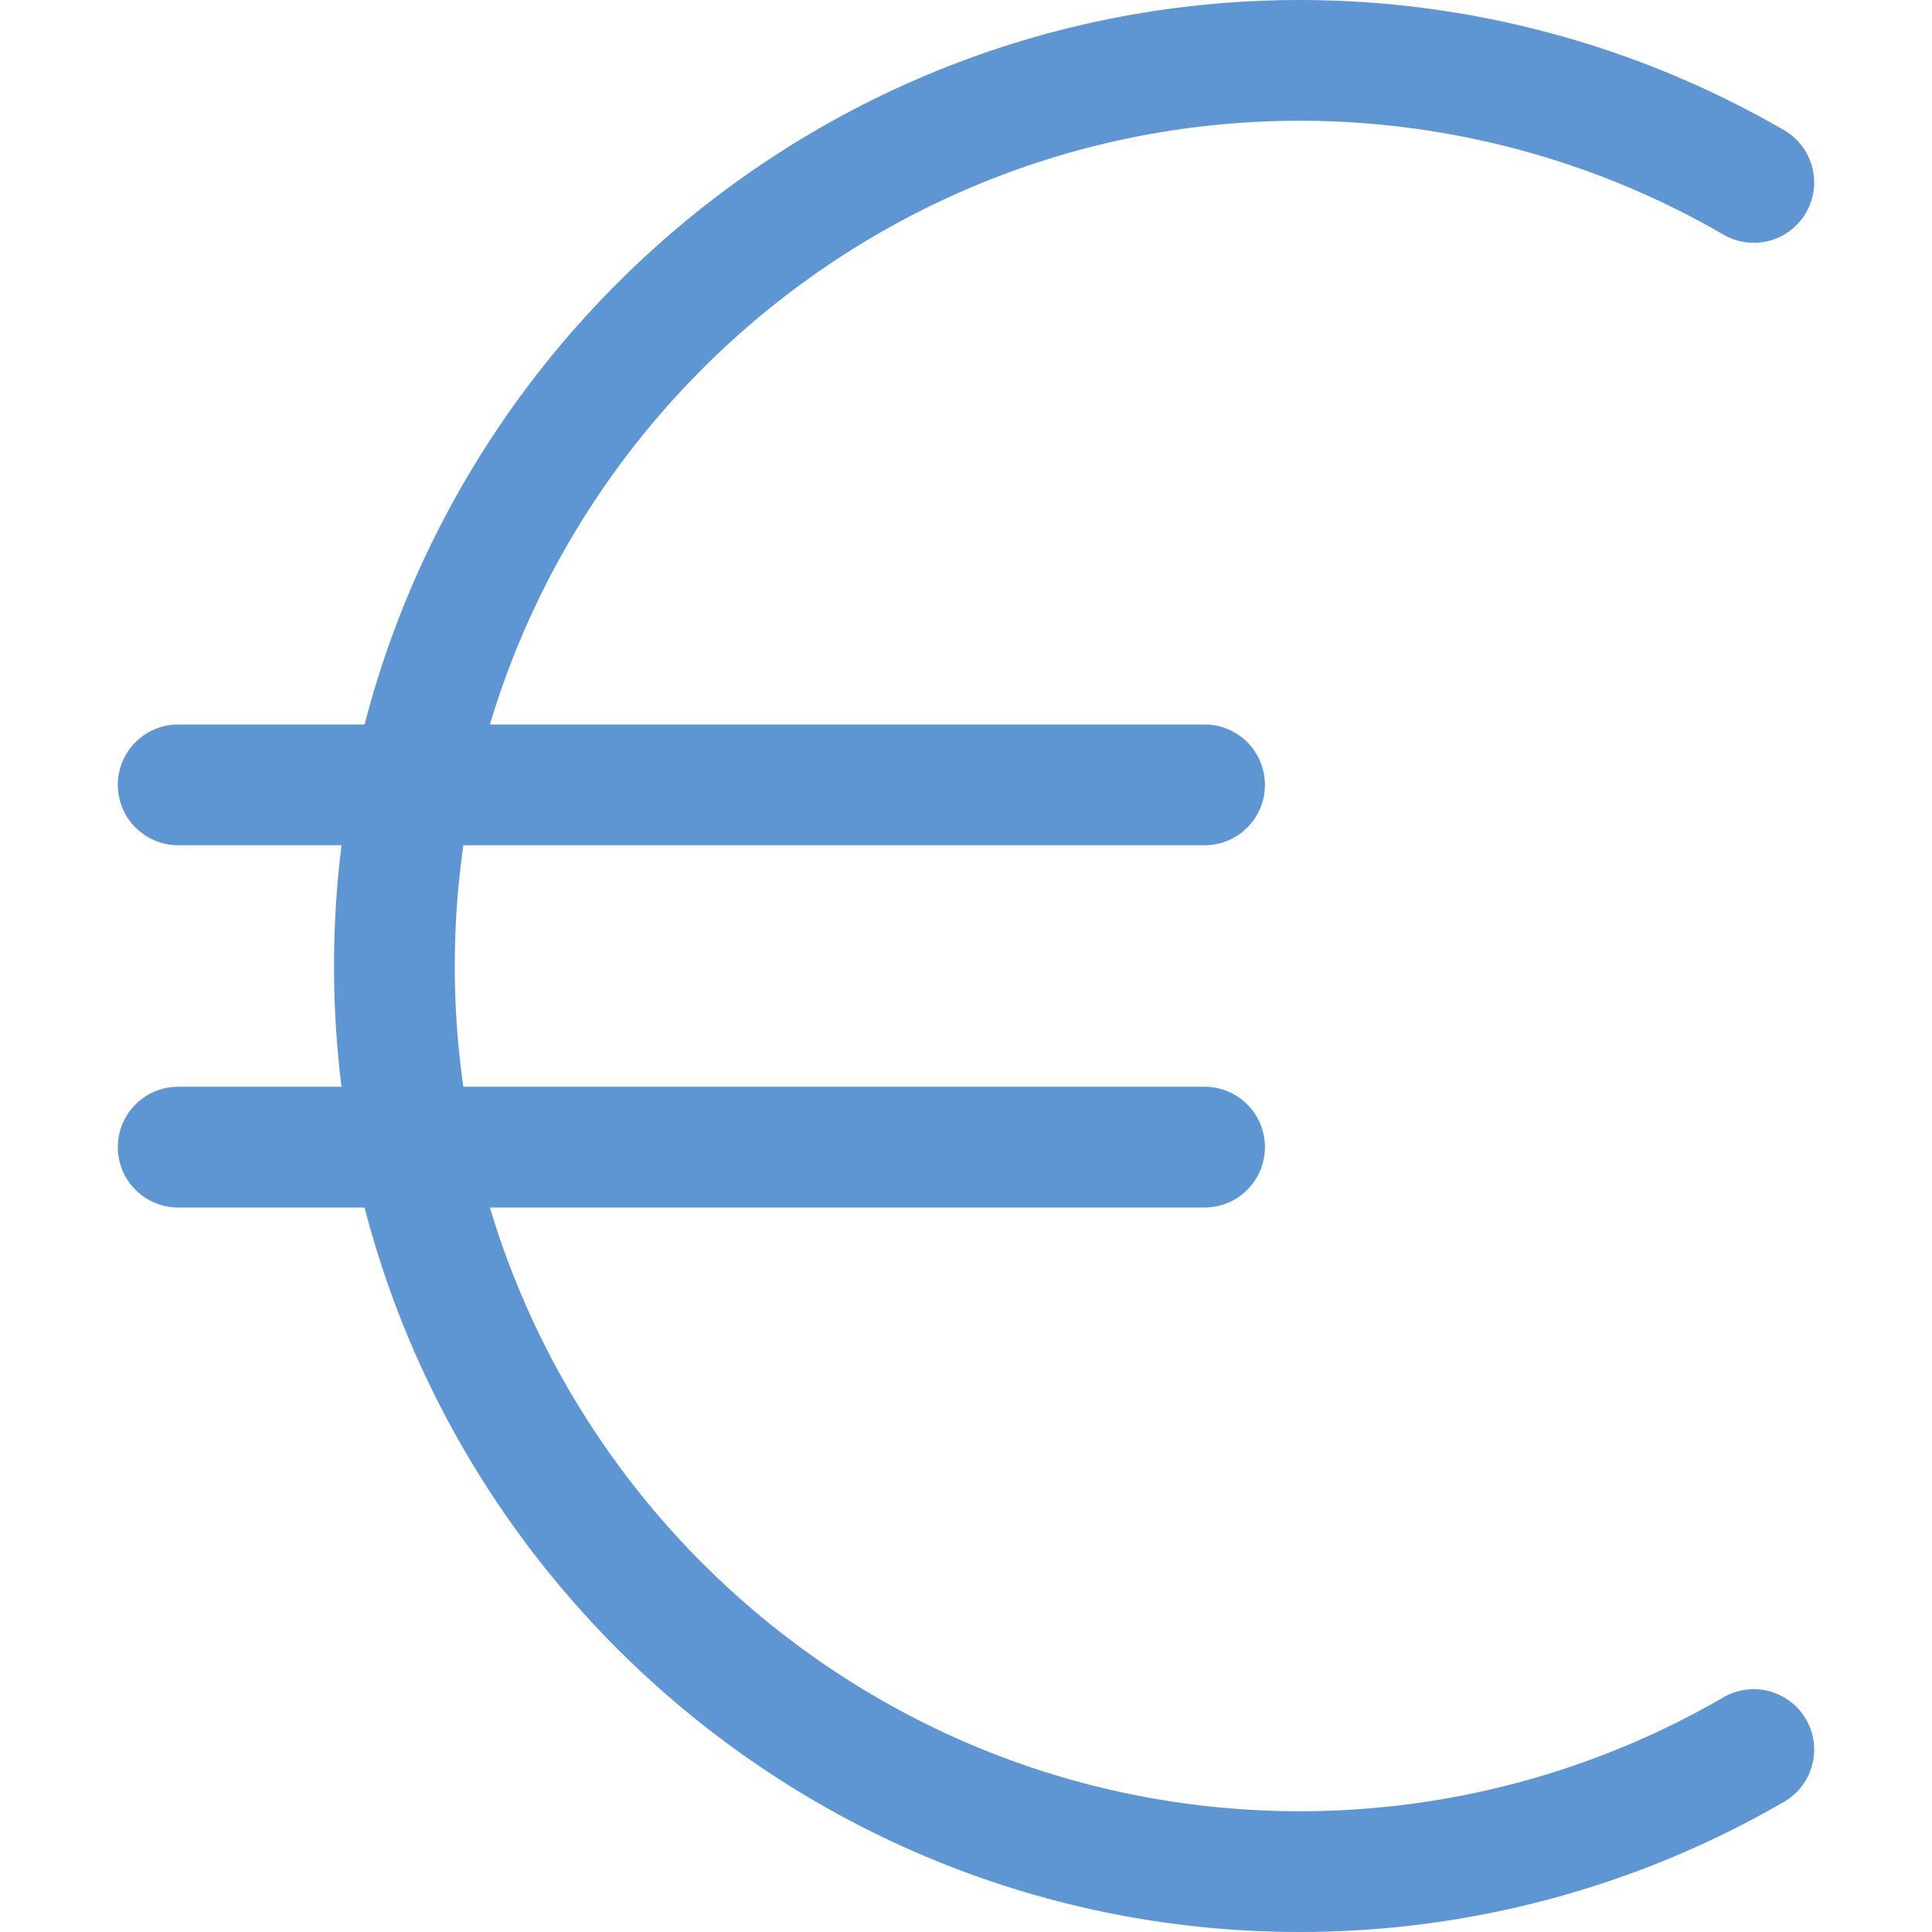
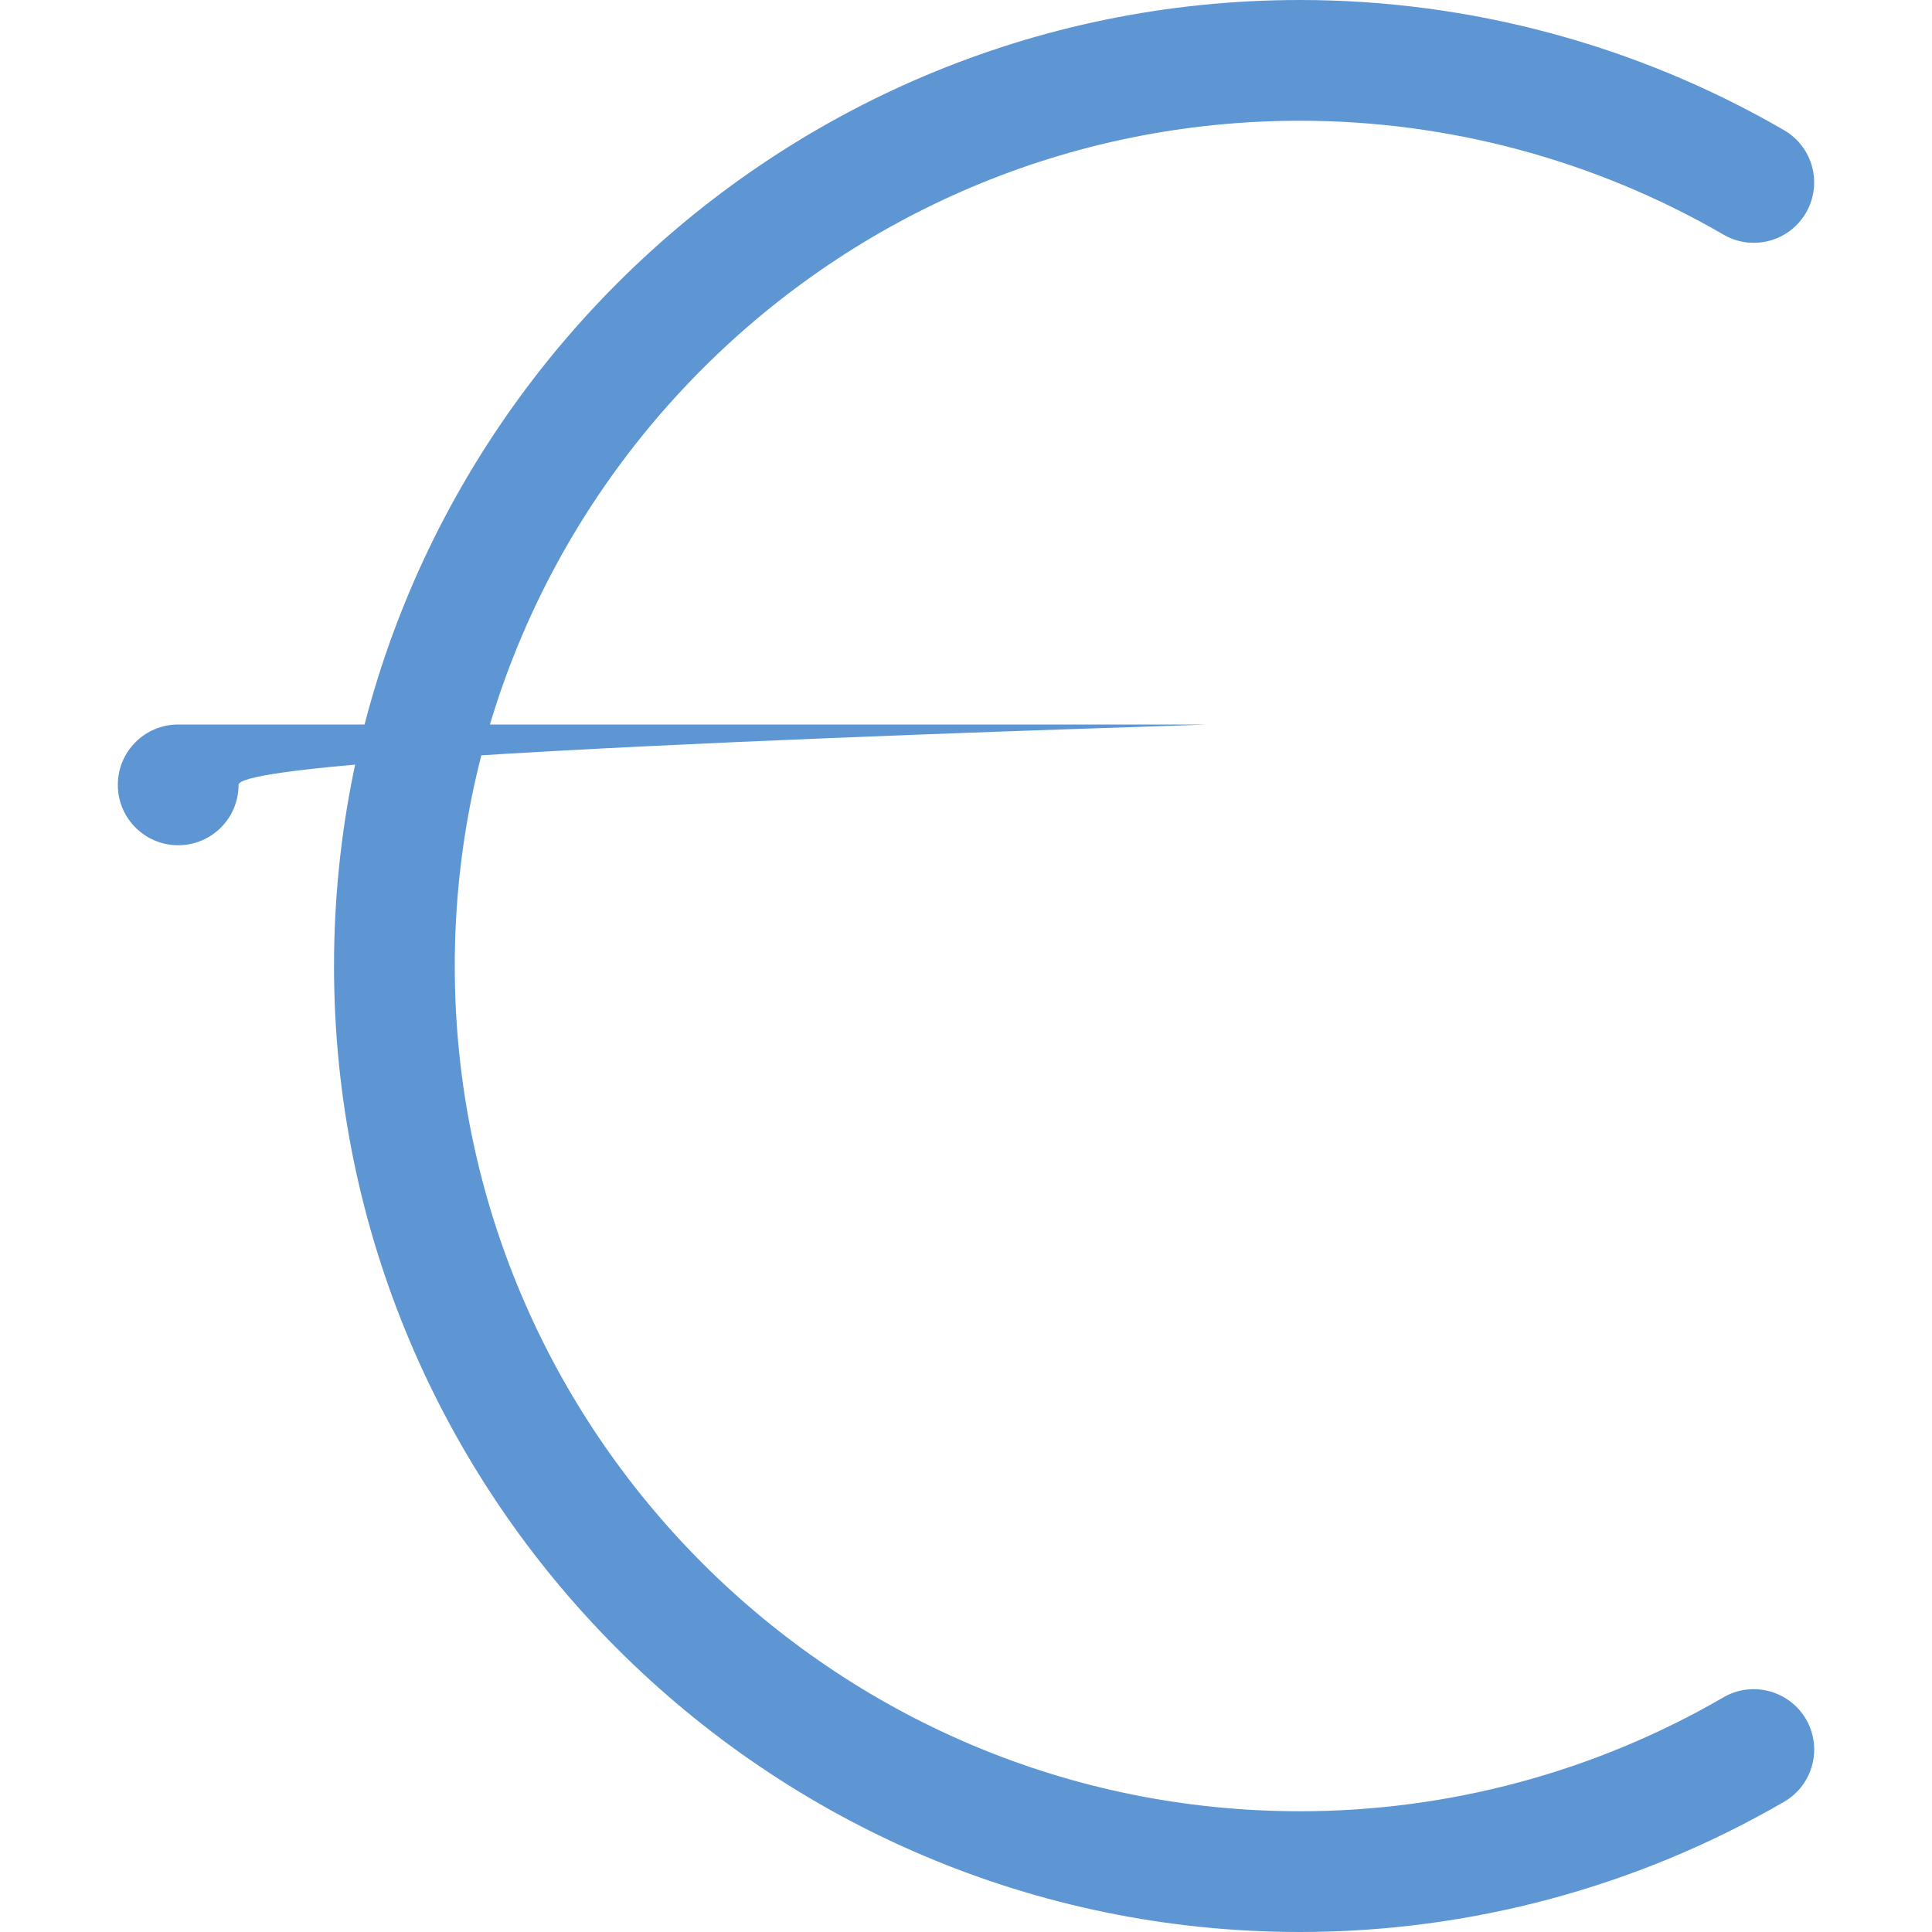
<svg xmlns="http://www.w3.org/2000/svg" version="1.1" id="Layer_1" x="0px" y="0px" viewBox="0 0 512 512" style="enable-background:new 0 0 512 512;" xml:space="preserve" width="512px" height="512px">
  <g>
    <g>
      <path d="M478.614,455.616c-4.464-7.632-14.256-10.24-21.872-5.808C422.71,469.568,383.91,480,344.502,480    c-123.504,0-223.984-100.48-223.984-223.984C120.518,132.496,220.998,32,344.502,32c39.376,0,78.192,10.432,112.24,30.176    c7.632,4.448,17.456,1.84,21.872-5.808c4.432-7.648,1.824-17.44-5.824-21.872C433.878,11.936,389.51,0,344.502,0    C203.35,0,88.518,114.848,88.518,256.016C88.518,397.168,203.35,512,344.502,512c45.04,0,89.408-11.936,128.304-34.512    C480.454,473.056,483.046,463.264,478.614,455.616z" fill="#5D96D3" />
    </g>
  </g>
  <g>
    <g>
-       <path d="M319.222,192h-272c-8.832,0-16,7.152-16,16s7.168,16,16,16h272c8.832,0,16-7.152,16-16S328.054,192,319.222,192z" fill="#5D96D3" />
+       <path d="M319.222,192h-272c-8.832,0-16,7.152-16,16s7.168,16,16,16c8.832,0,16-7.152,16-16S328.054,192,319.222,192z" fill="#5D96D3" />
    </g>
  </g>
  <g>
    <g>
-       <path d="M319.222,288h-272c-8.832,0-16,7.152-16,16c0,8.848,7.168,16,16,16h272c8.832,0,16-7.152,16-16    C335.222,295.152,328.054,288,319.222,288z" fill="#5D96D3" />
-     </g>
+       </g>
  </g>
  <g>
</g>
  <g>
</g>
  <g>
</g>
  <g>
</g>
  <g>
</g>
  <g>
</g>
  <g>
</g>
  <g>
</g>
  <g>
</g>
  <g>
</g>
  <g>
</g>
  <g>
</g>
  <g>
</g>
  <g>
</g>
  <g>
</g>
</svg>